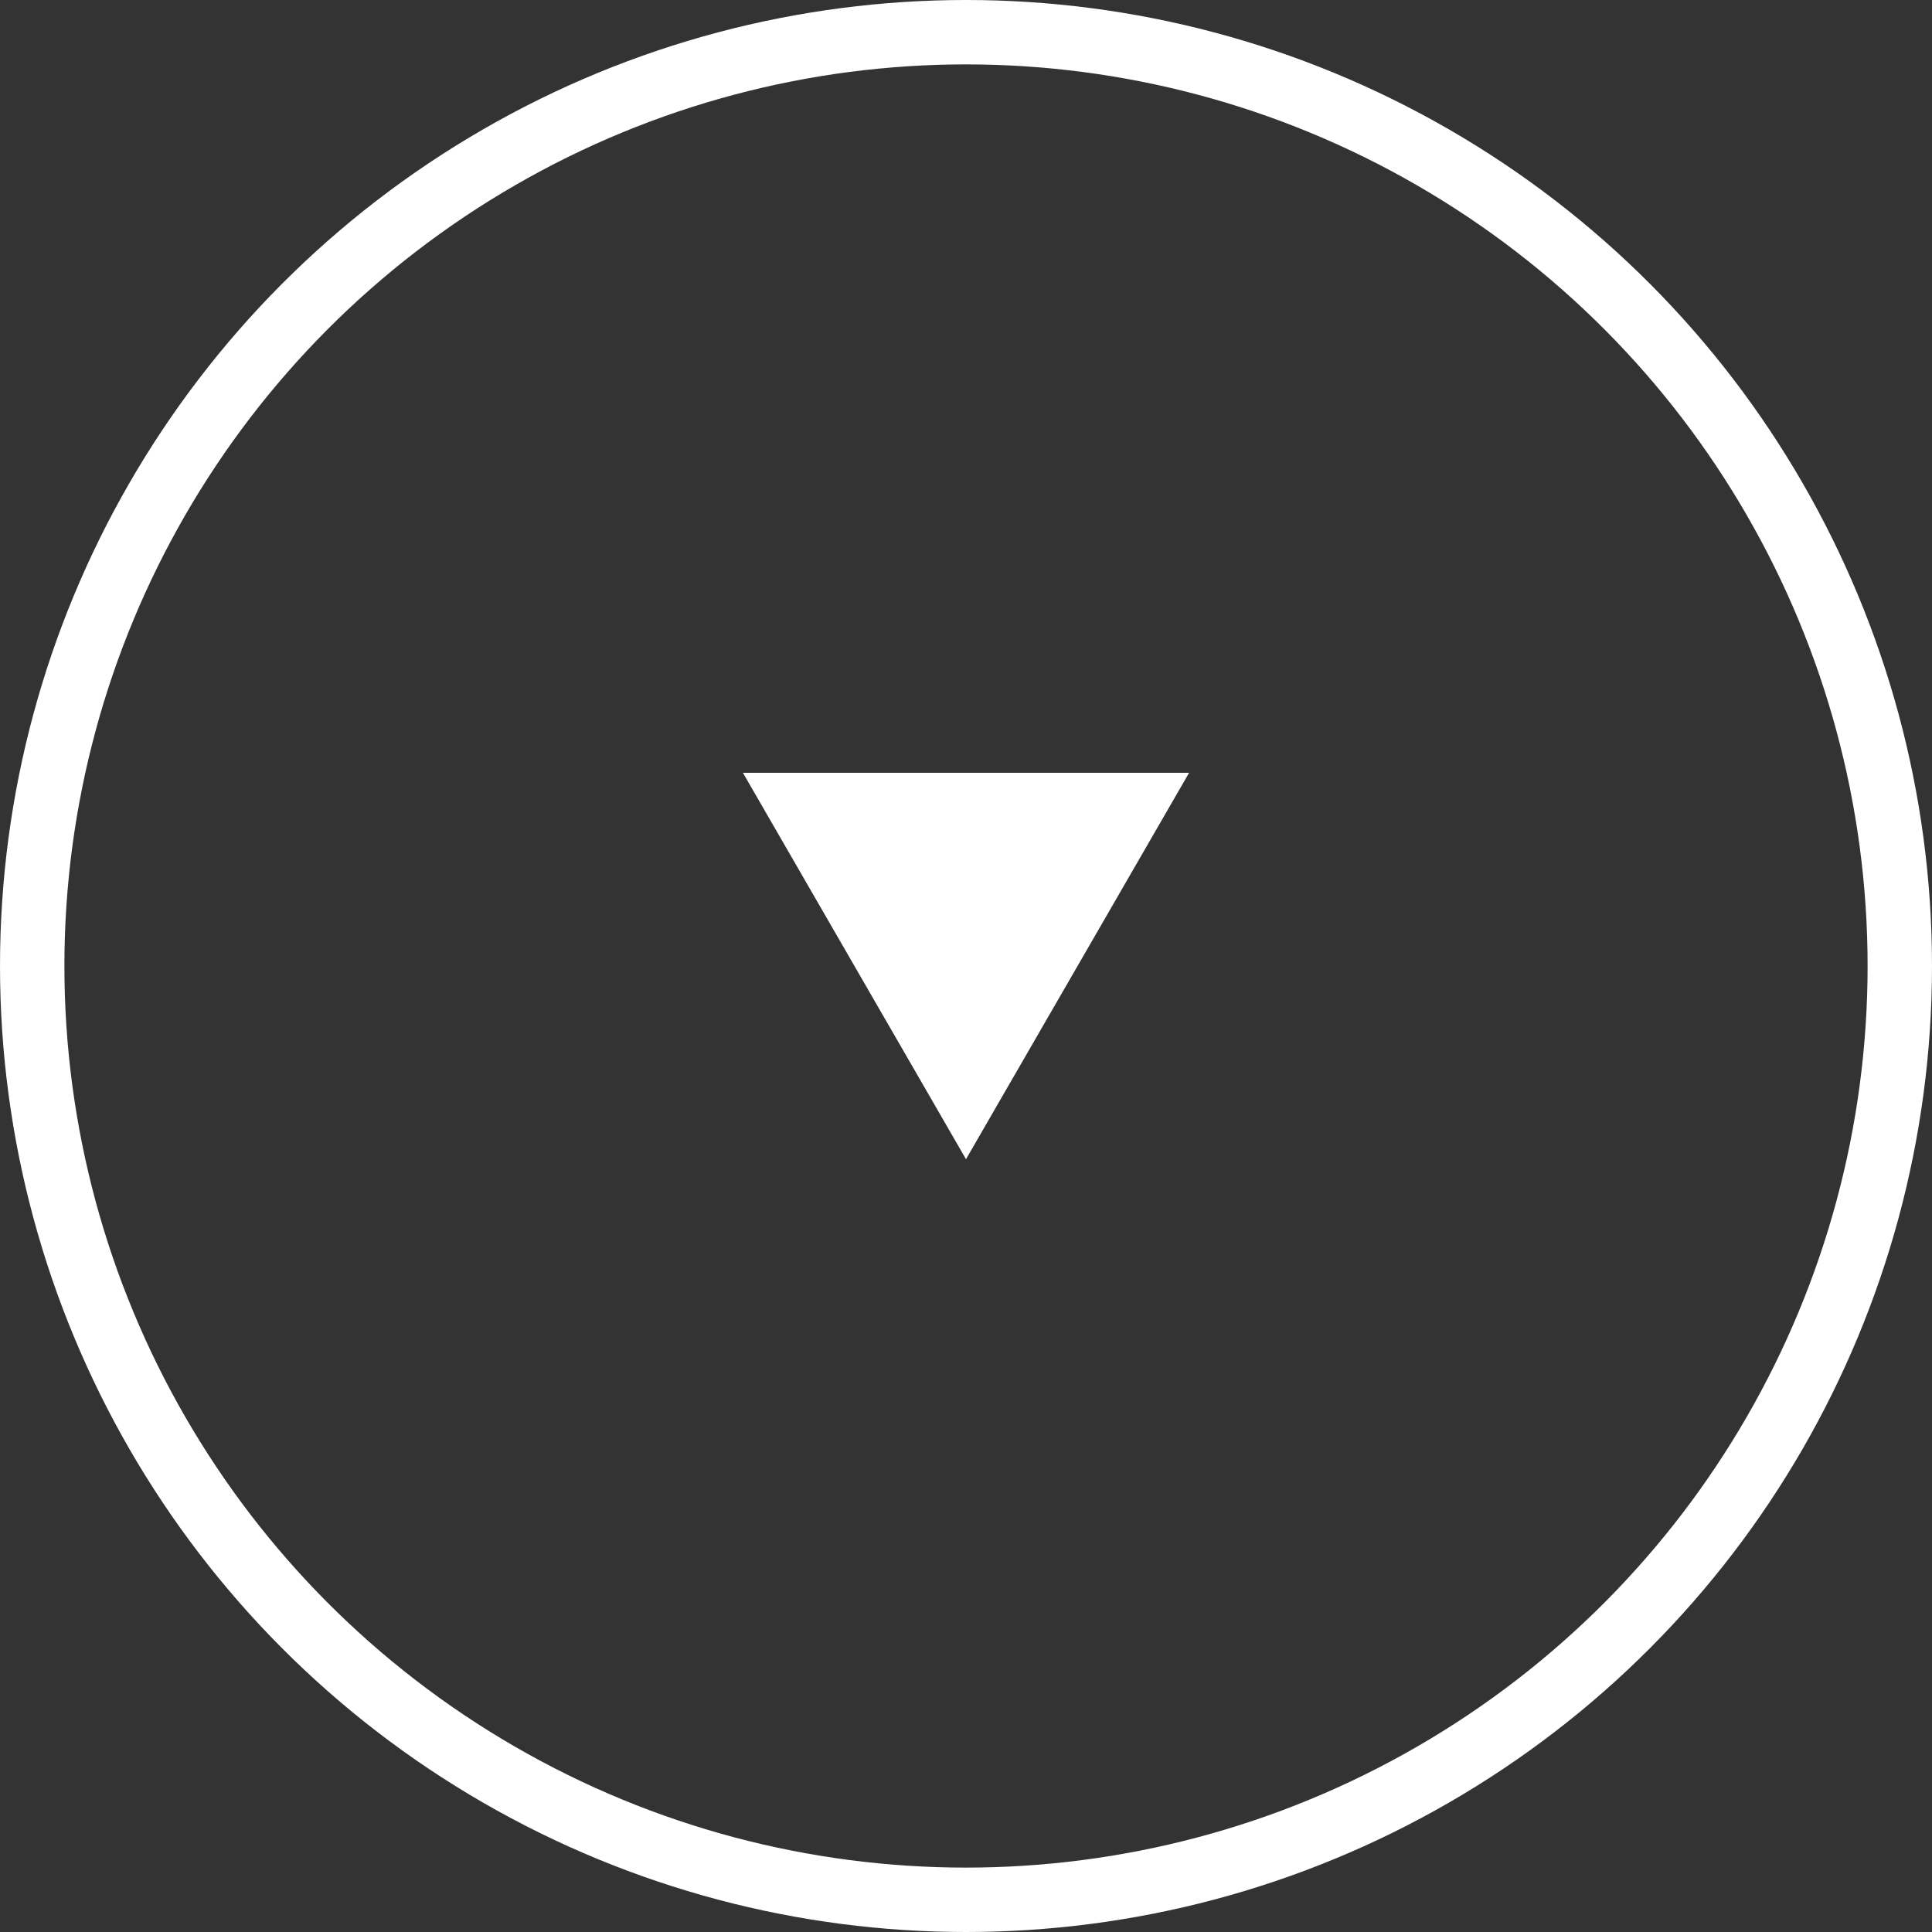
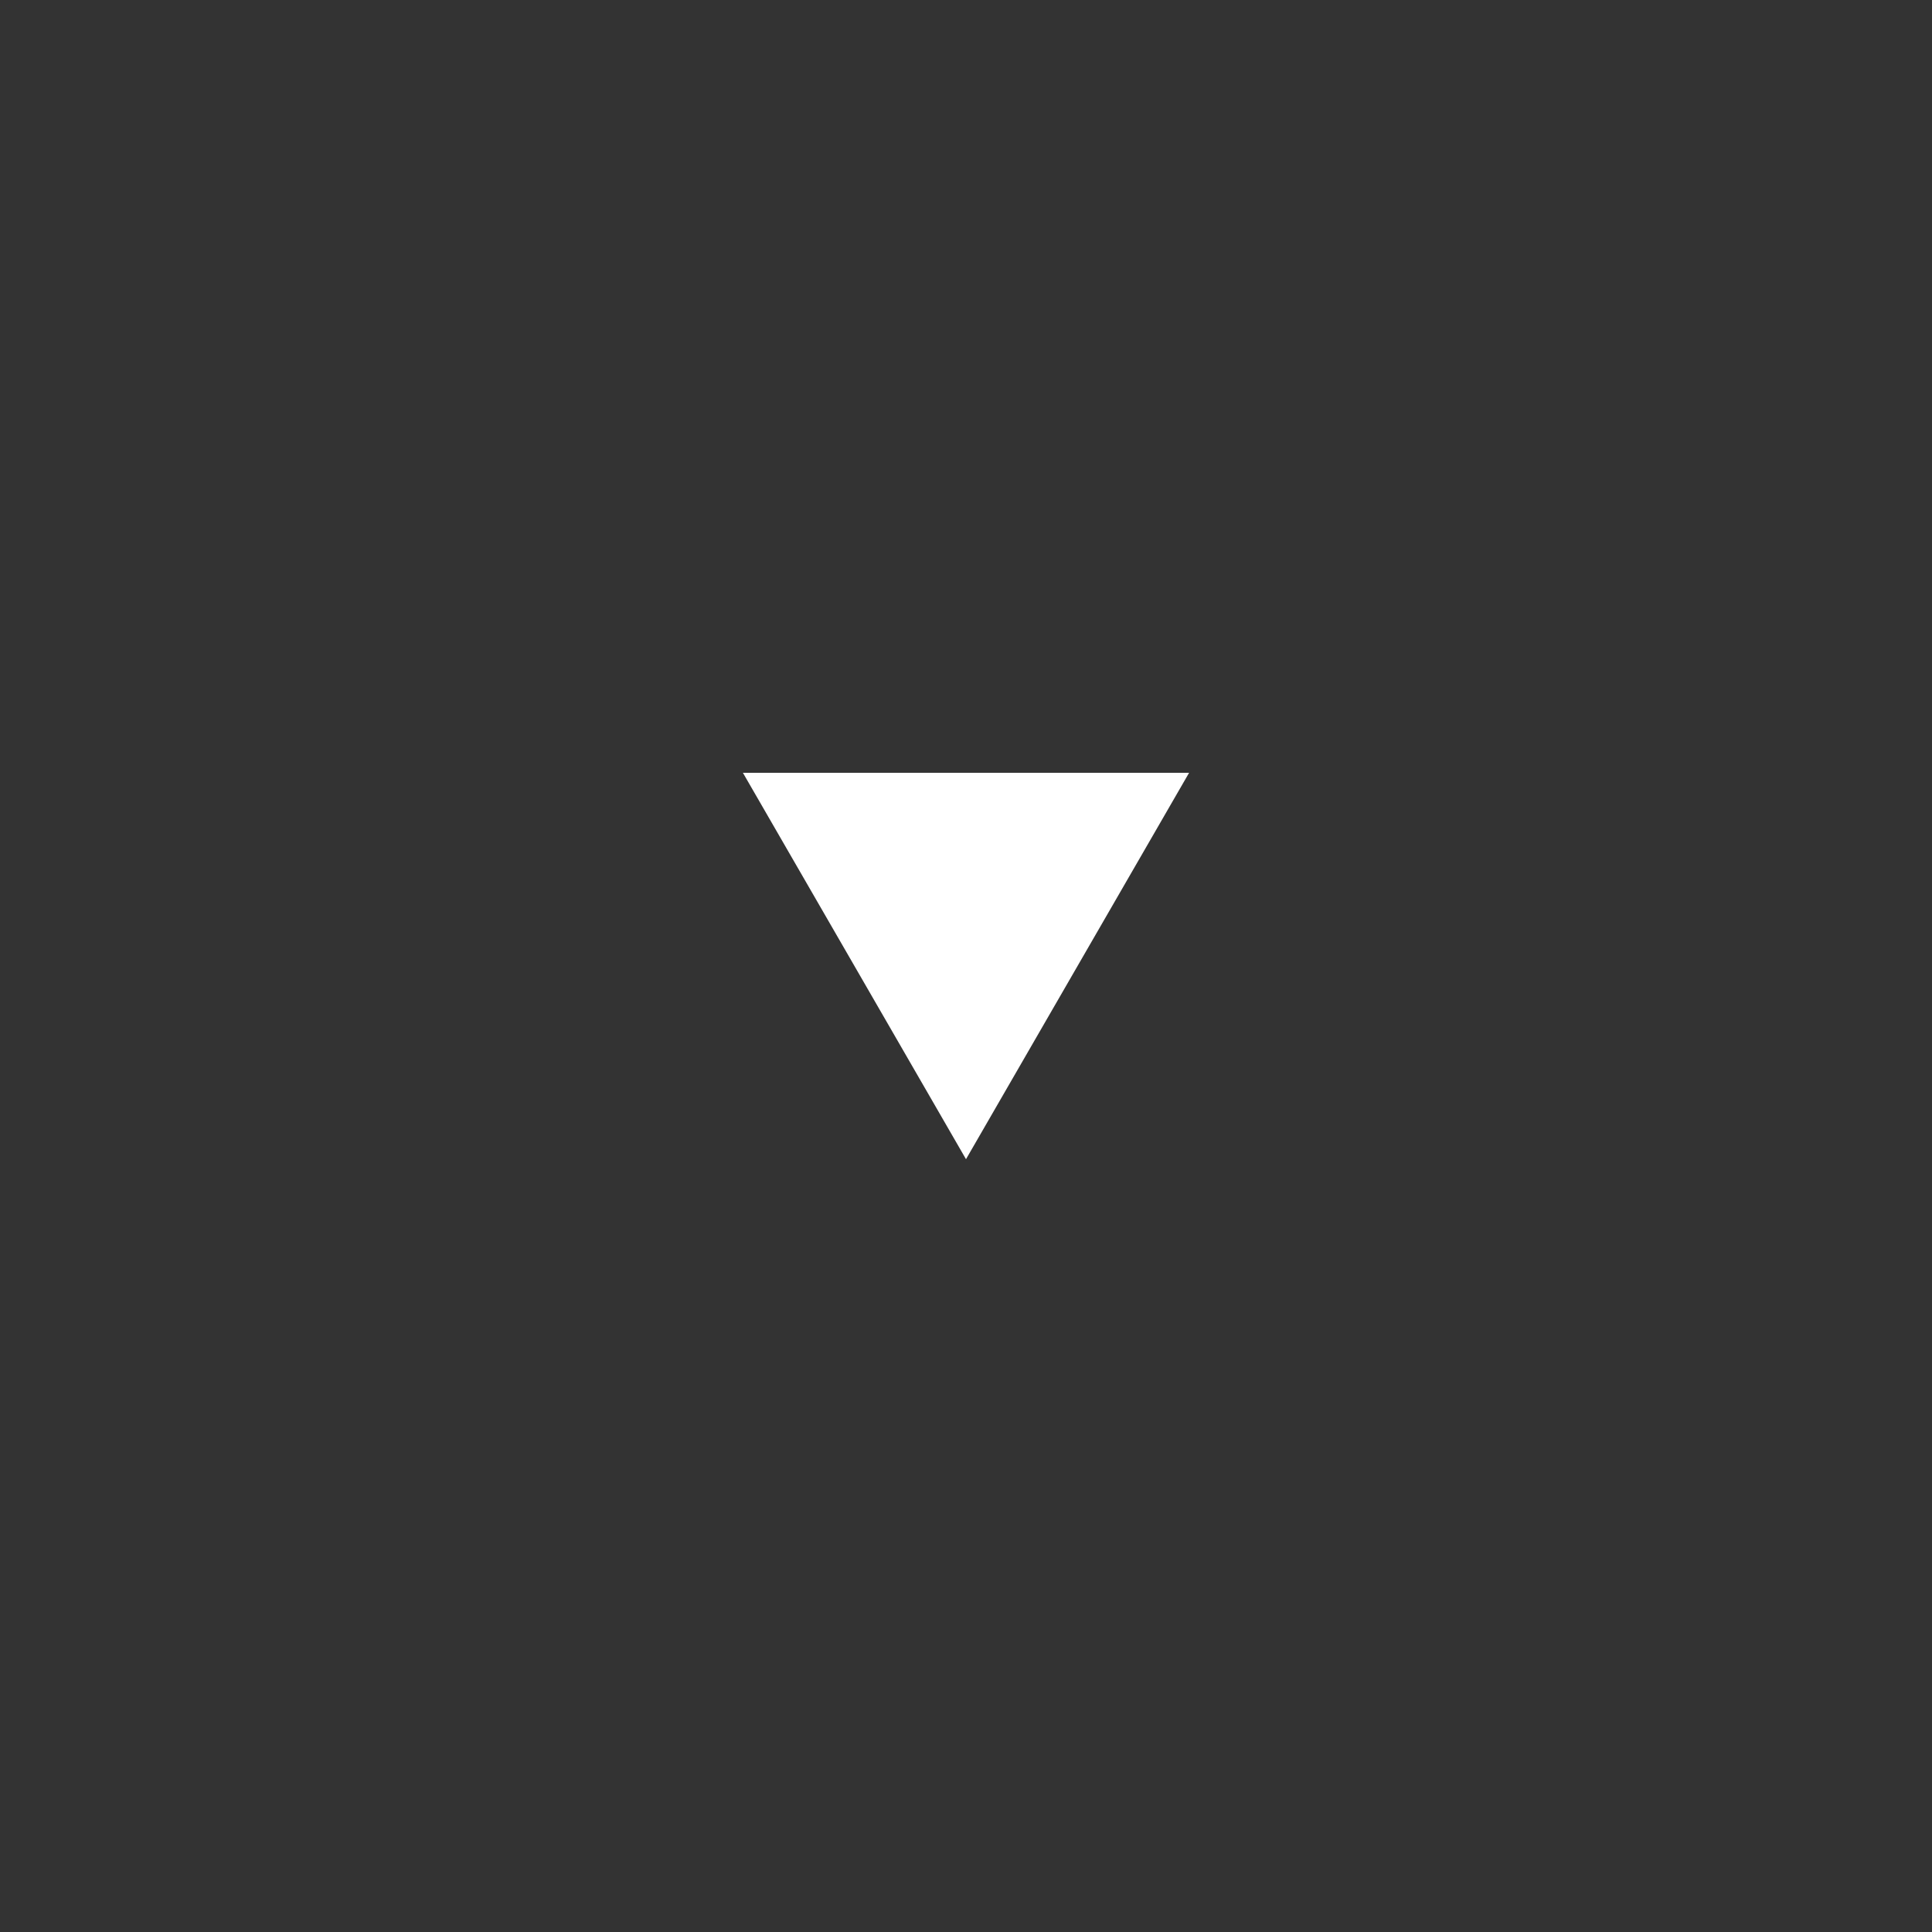
<svg xmlns="http://www.w3.org/2000/svg" width="30" height="30" viewBox="0 0 30 30" fill="none">
  <rect x="0" y="0" width="30" height="30" fill="#333333" stroke="none" />
-   <circle cx="15" cy="15" r="14.5" stroke="white" />
  <path id="svg_2" fill="white" d="m15,18l-3.464,-6l6.928,0l-3.464,6z" />
</svg>